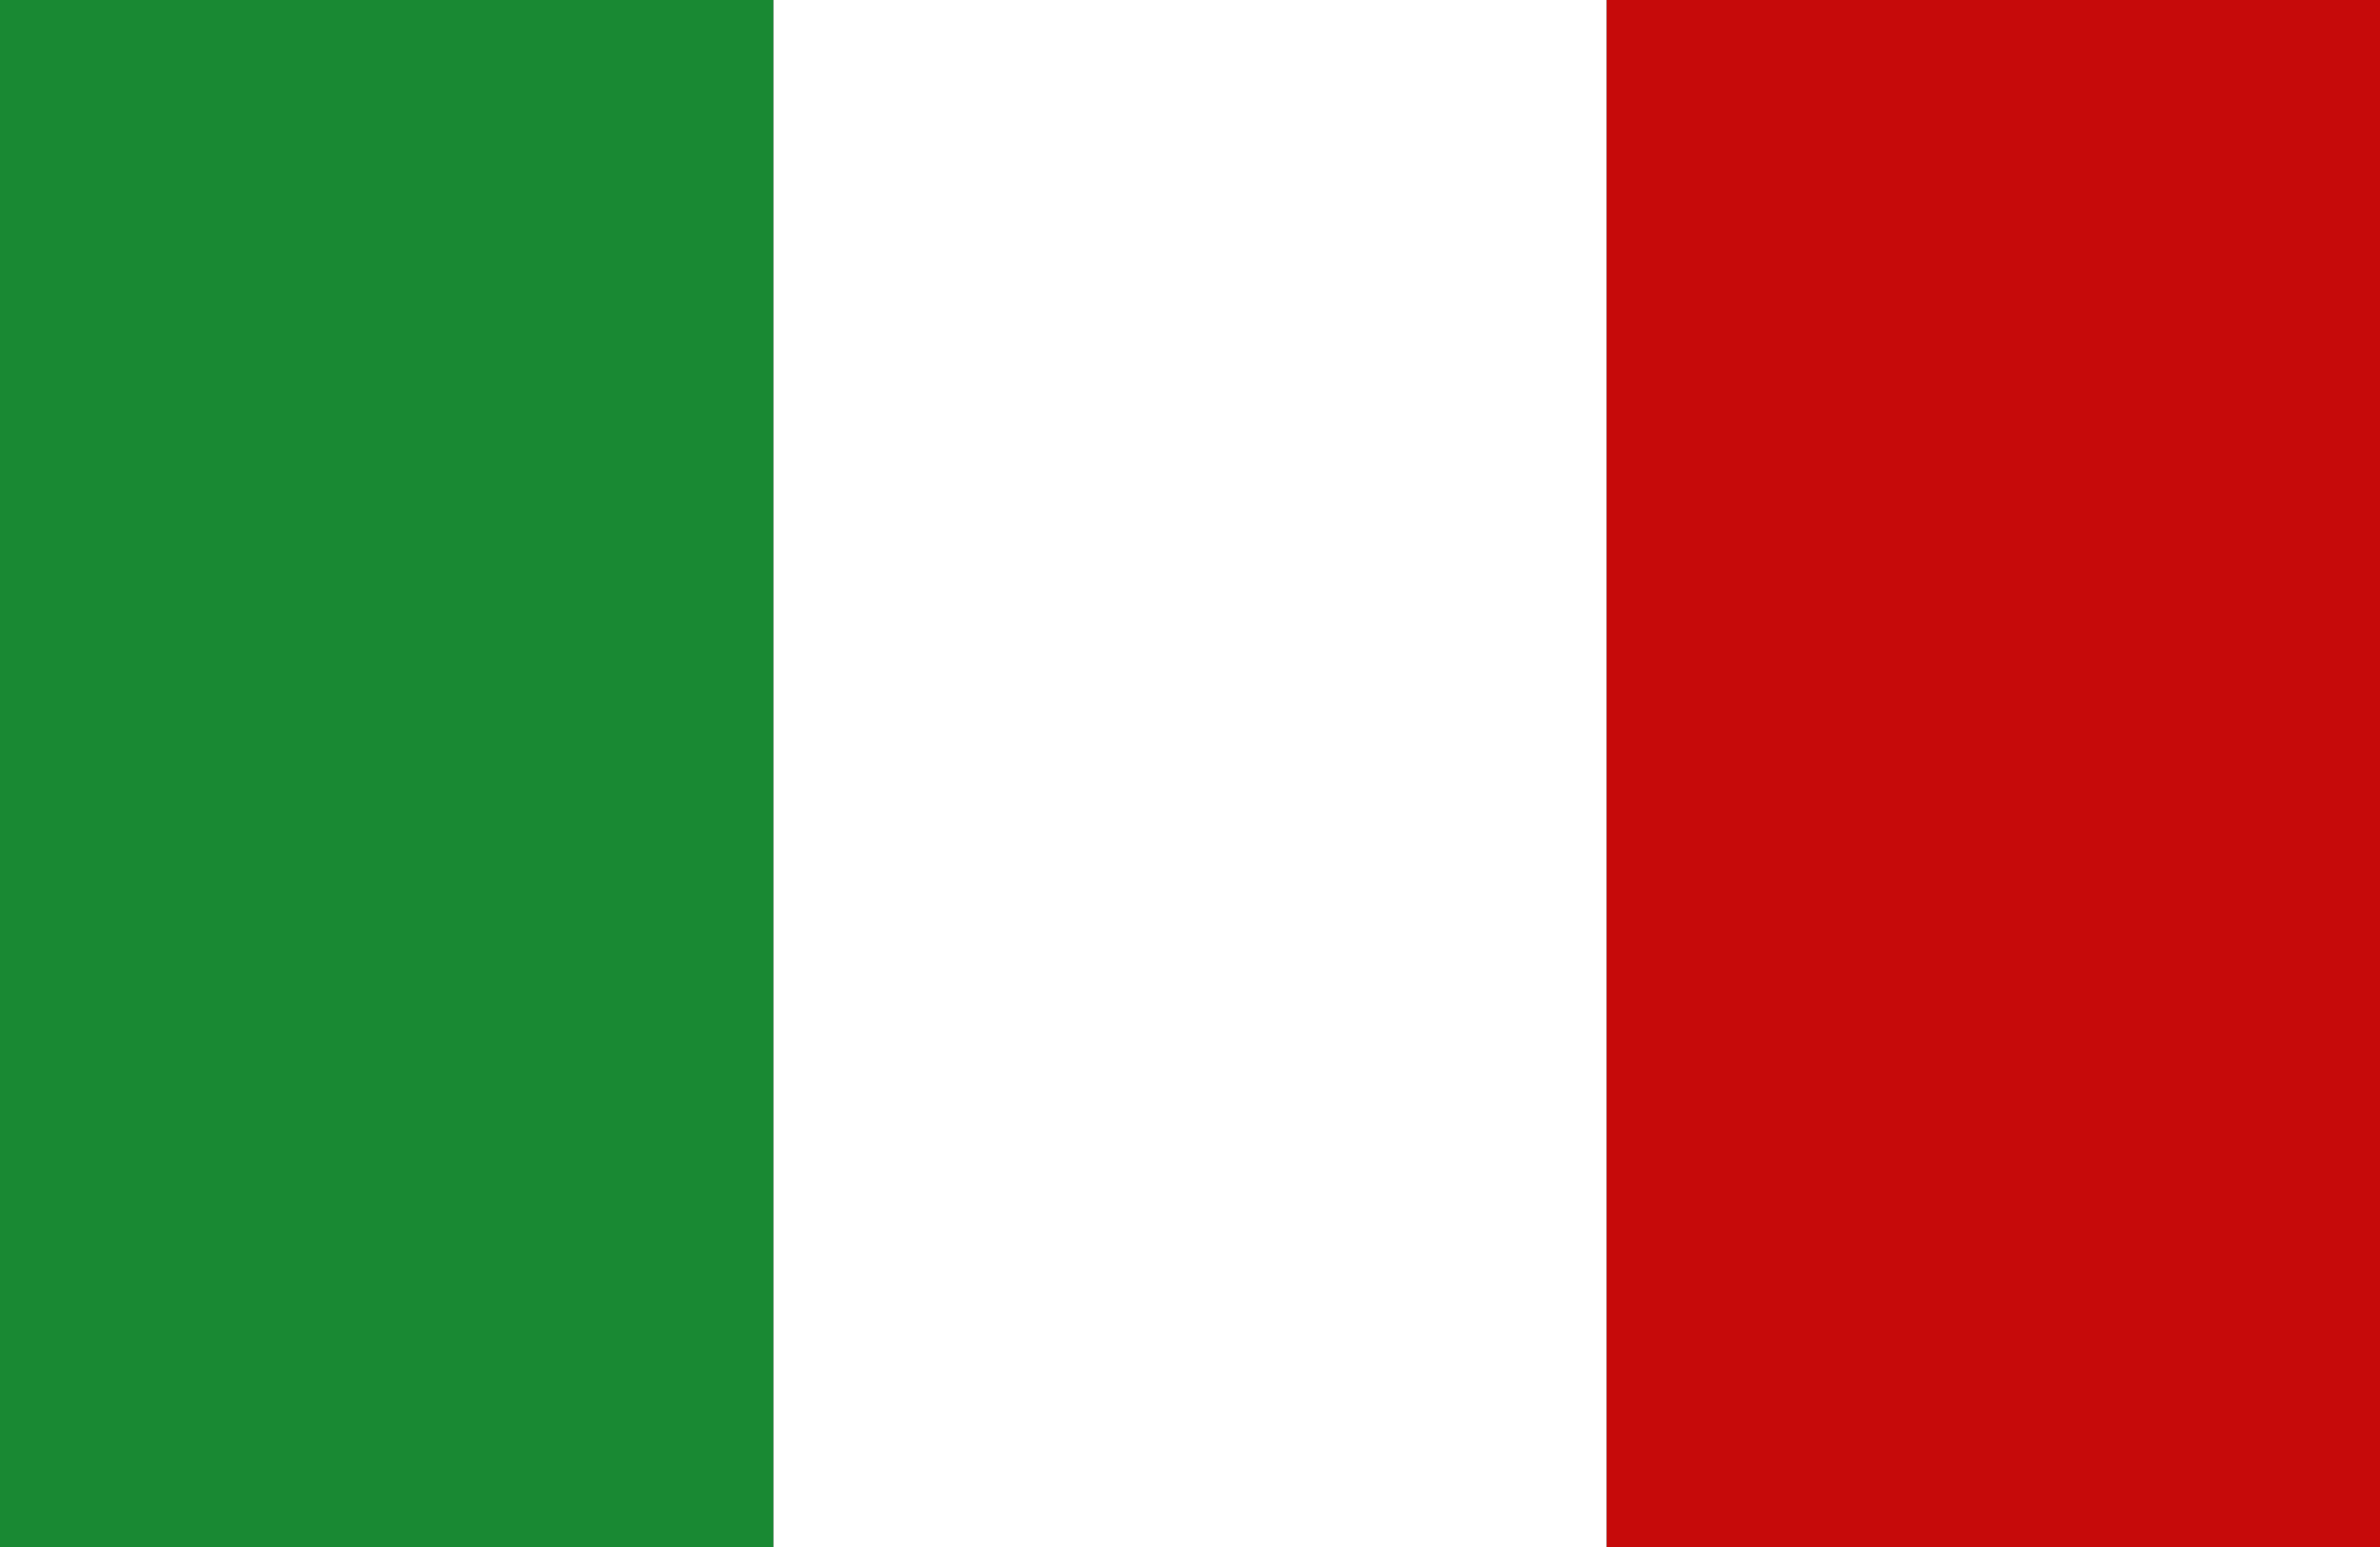
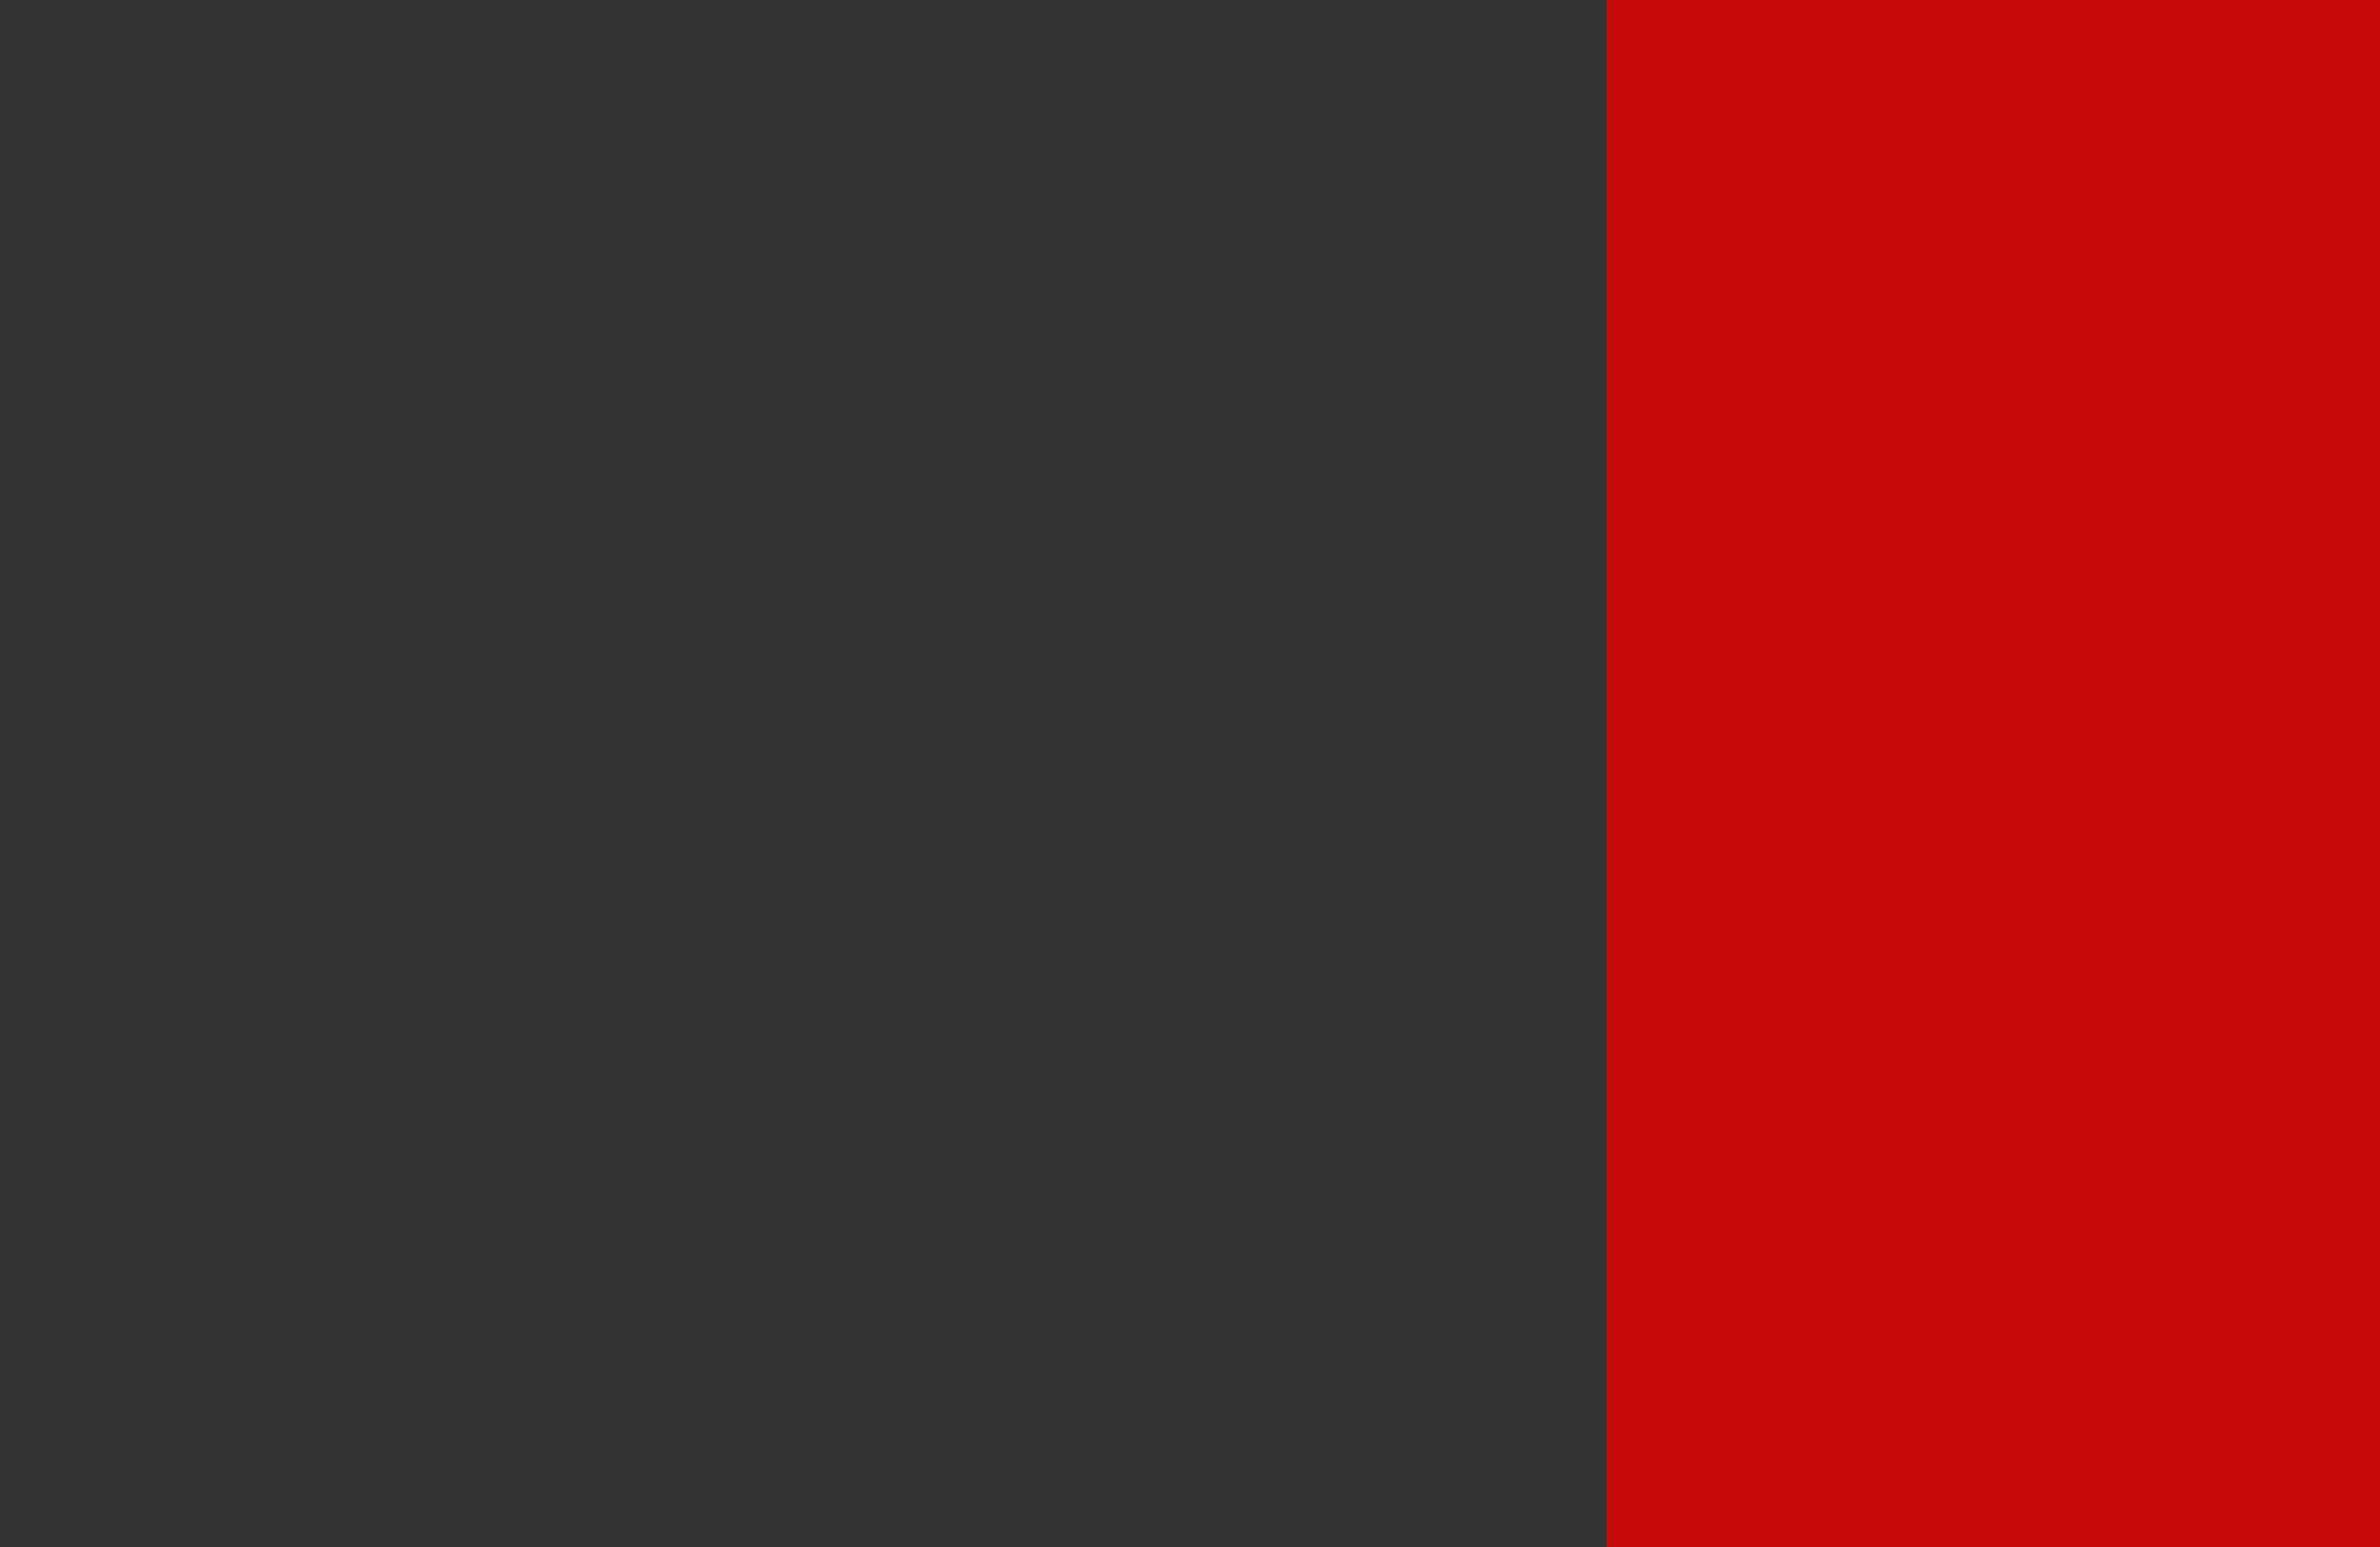
<svg xmlns="http://www.w3.org/2000/svg" width="40" height="26">
  <rect width="100%" height="100%" fill="#333333" stroke="none" />
  <g fill="none" fill-rule="evenodd">
-     <path fill="#198933" d="M0 26h13V0H0z" />
    <path fill="#C60A0A" d="M27 26h13V0H27z" />
-     <path fill="#FFF" d="M13 26h14V0H13z" />
  </g>
</svg>